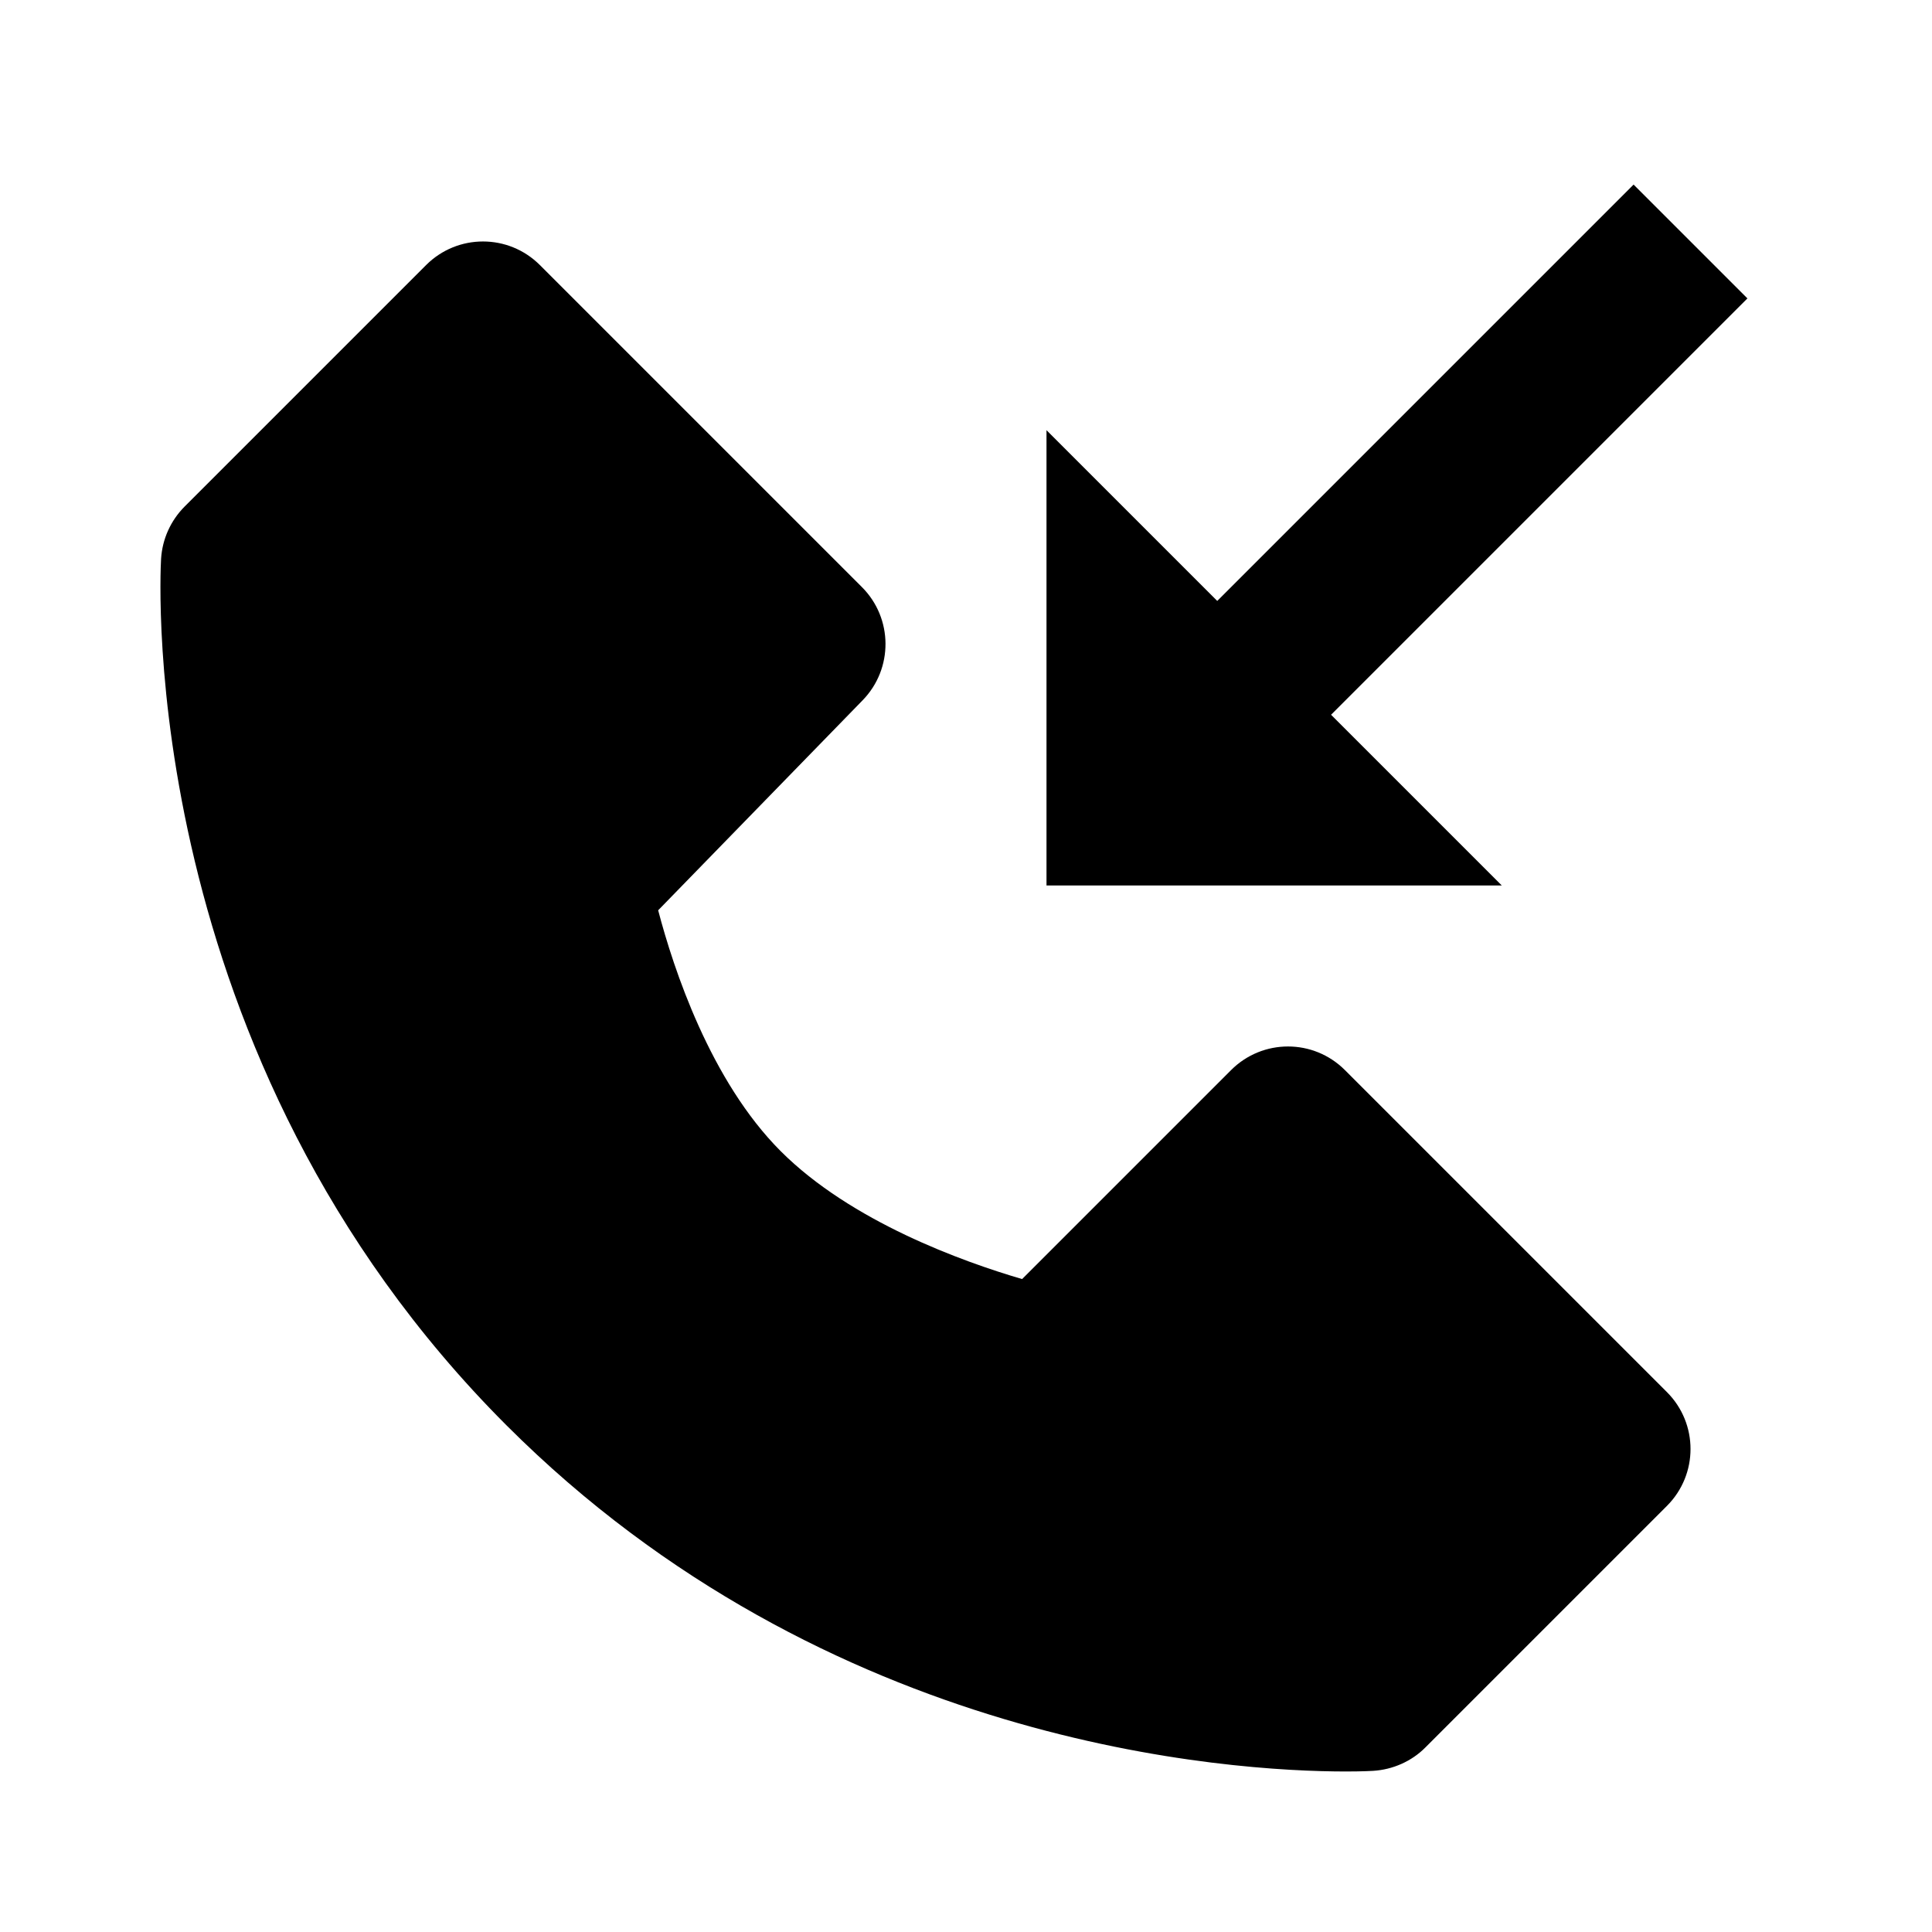
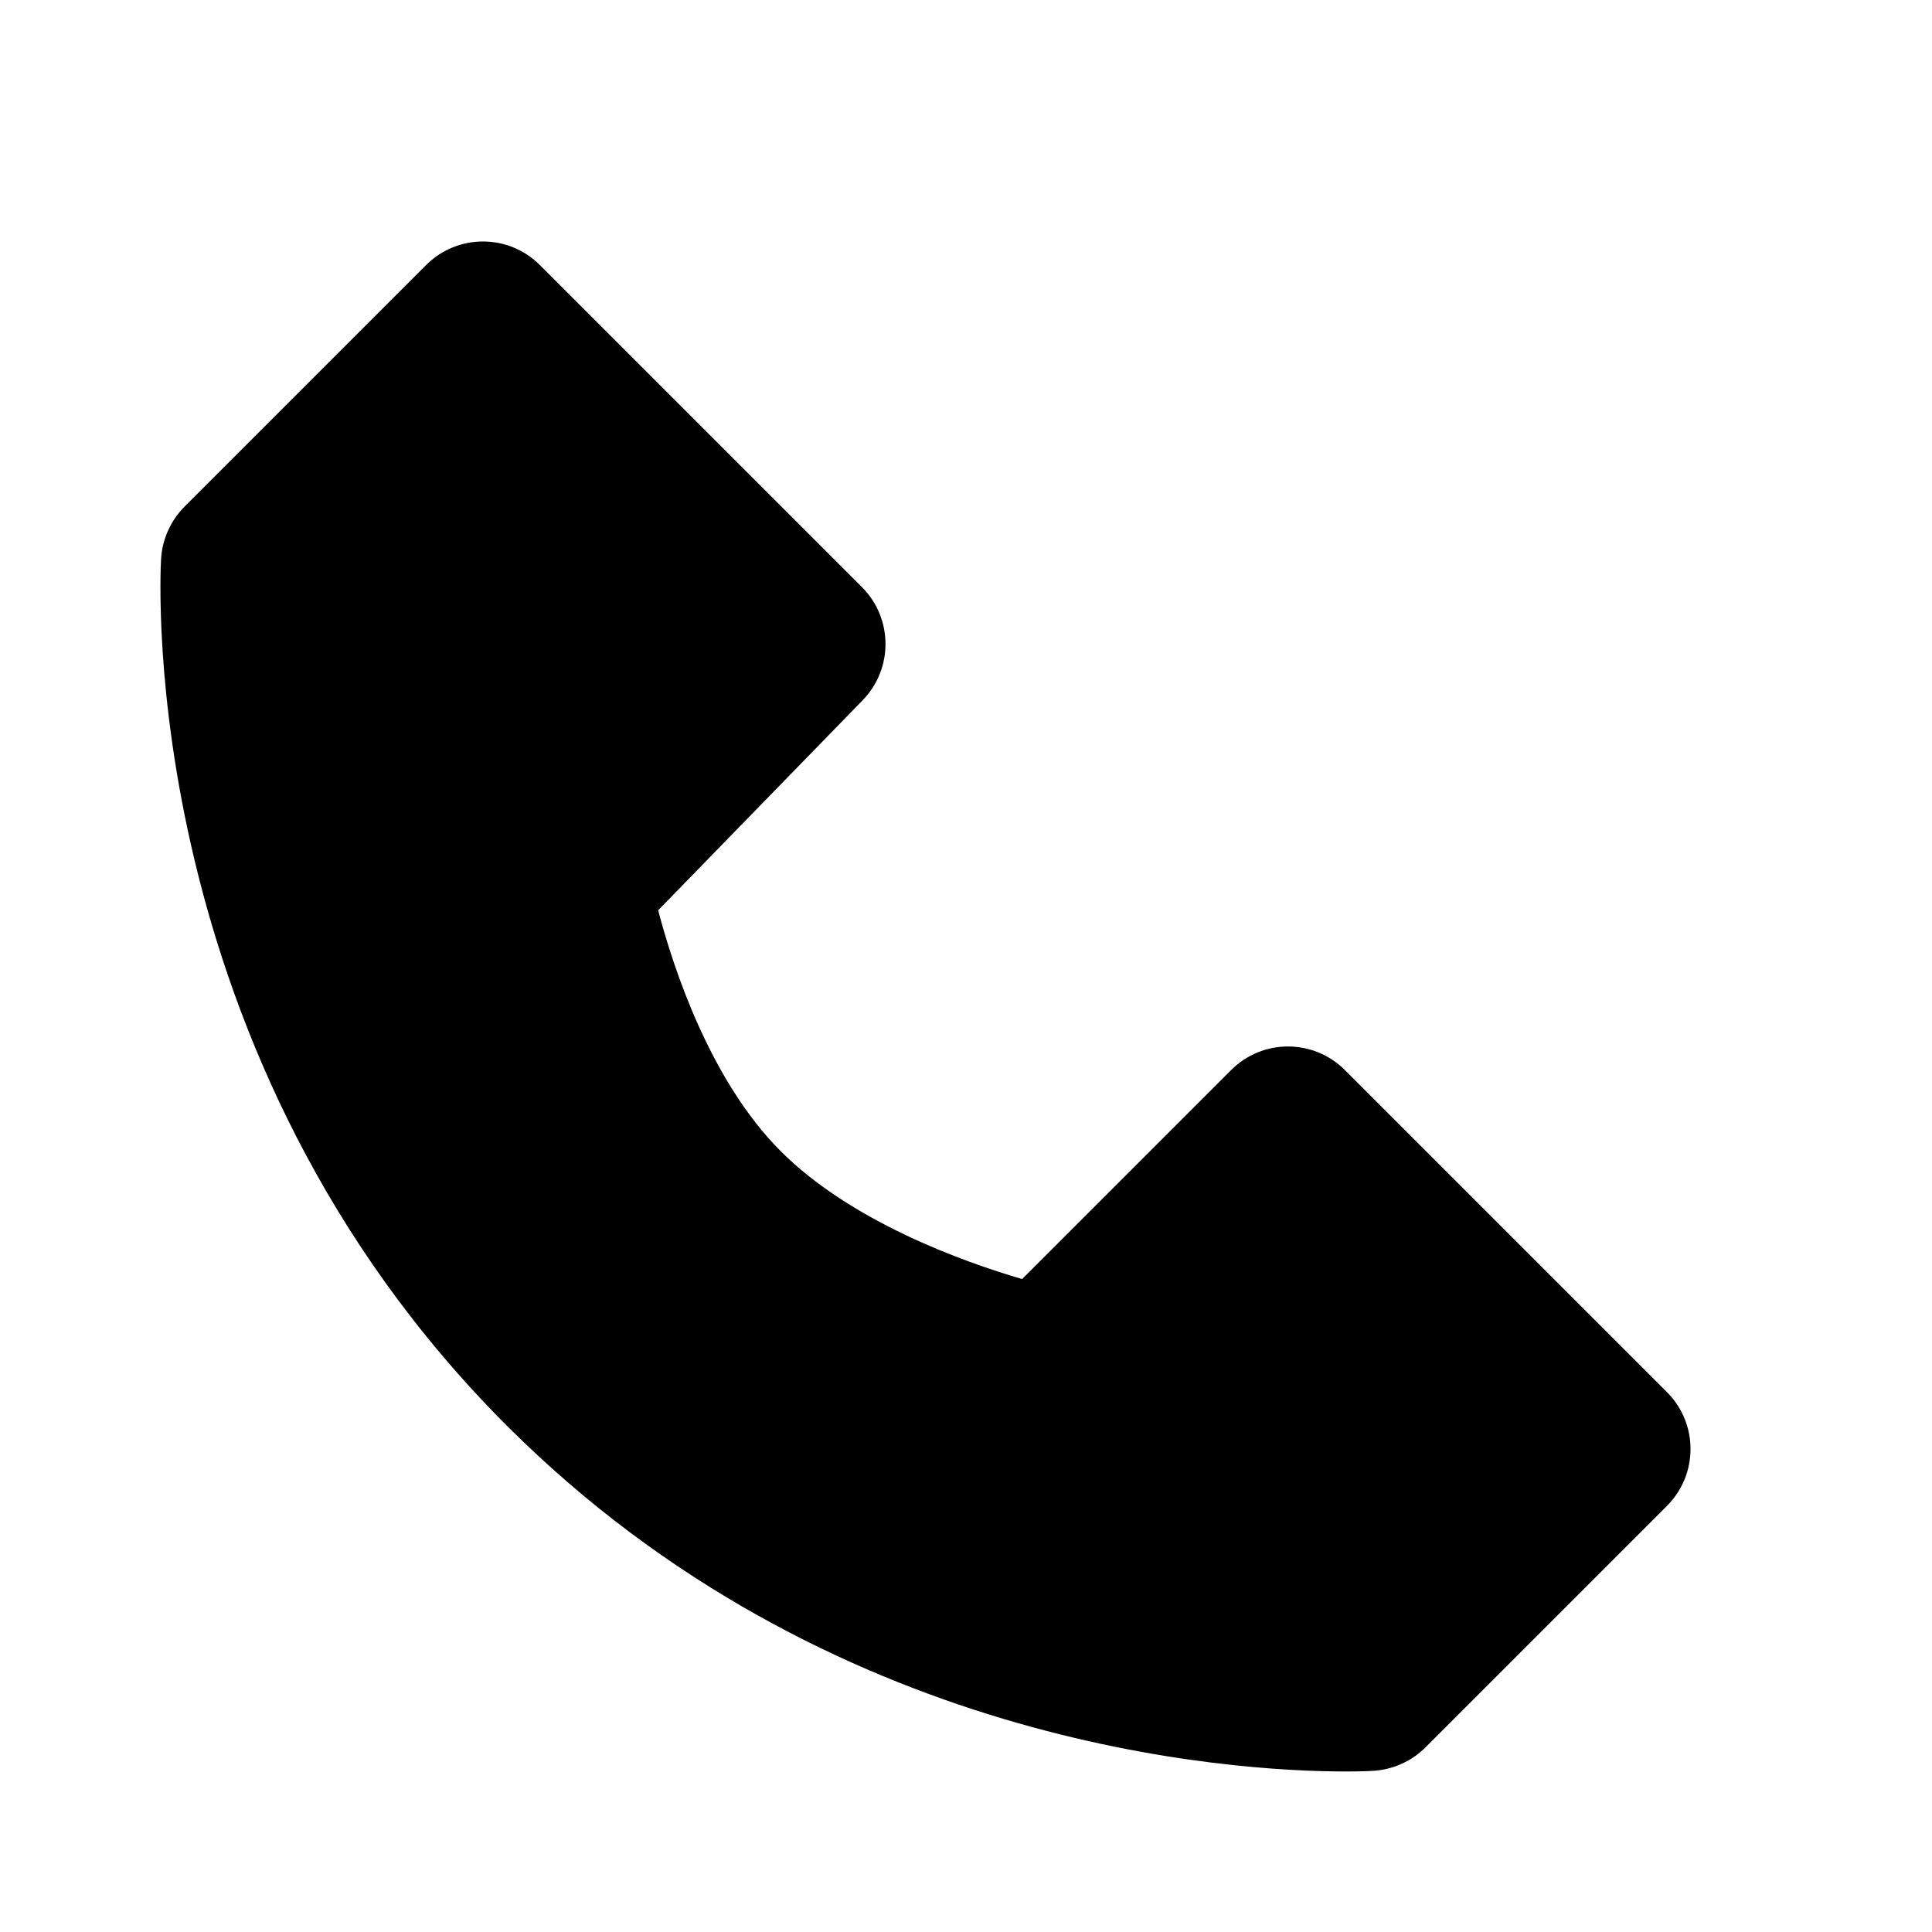
<svg xmlns="http://www.w3.org/2000/svg" width="24" height="24" viewBox="0 0 24 24">
  <path d="M10.707,7.293l-4-4c-0.391-0.391-1.023-0.391-1.414,0l-3,3C2.12,6.467,2.016,6.697,2.001,6.942 c-0.014,0.25-0.301,6.172,4.292,10.765c3.988,3.988,8.99,4.299,10.428,4.299c0.219,0,0.337-0.008,0.337-0.008 c0.243-0.015,0.478-0.118,0.649-0.291l3-3c0.391-0.391,0.391-1.023,0-1.414l-4-4c-0.391-0.391-1.023-0.391-1.414,0l-2.596,2.596 c-0.74-0.217-2.124-0.714-2.998-1.588c-0.874-0.874-1.332-2.265-1.523-2.993l2.541-2.61C11.098,8.306,11.094,7.68,10.707,7.293z" />
-   <path d="M20.293 2.293L15.121 7.465 13 5.344 13 11 18.656 11 16.535 8.879 21.707 3.707z" />
</svg>